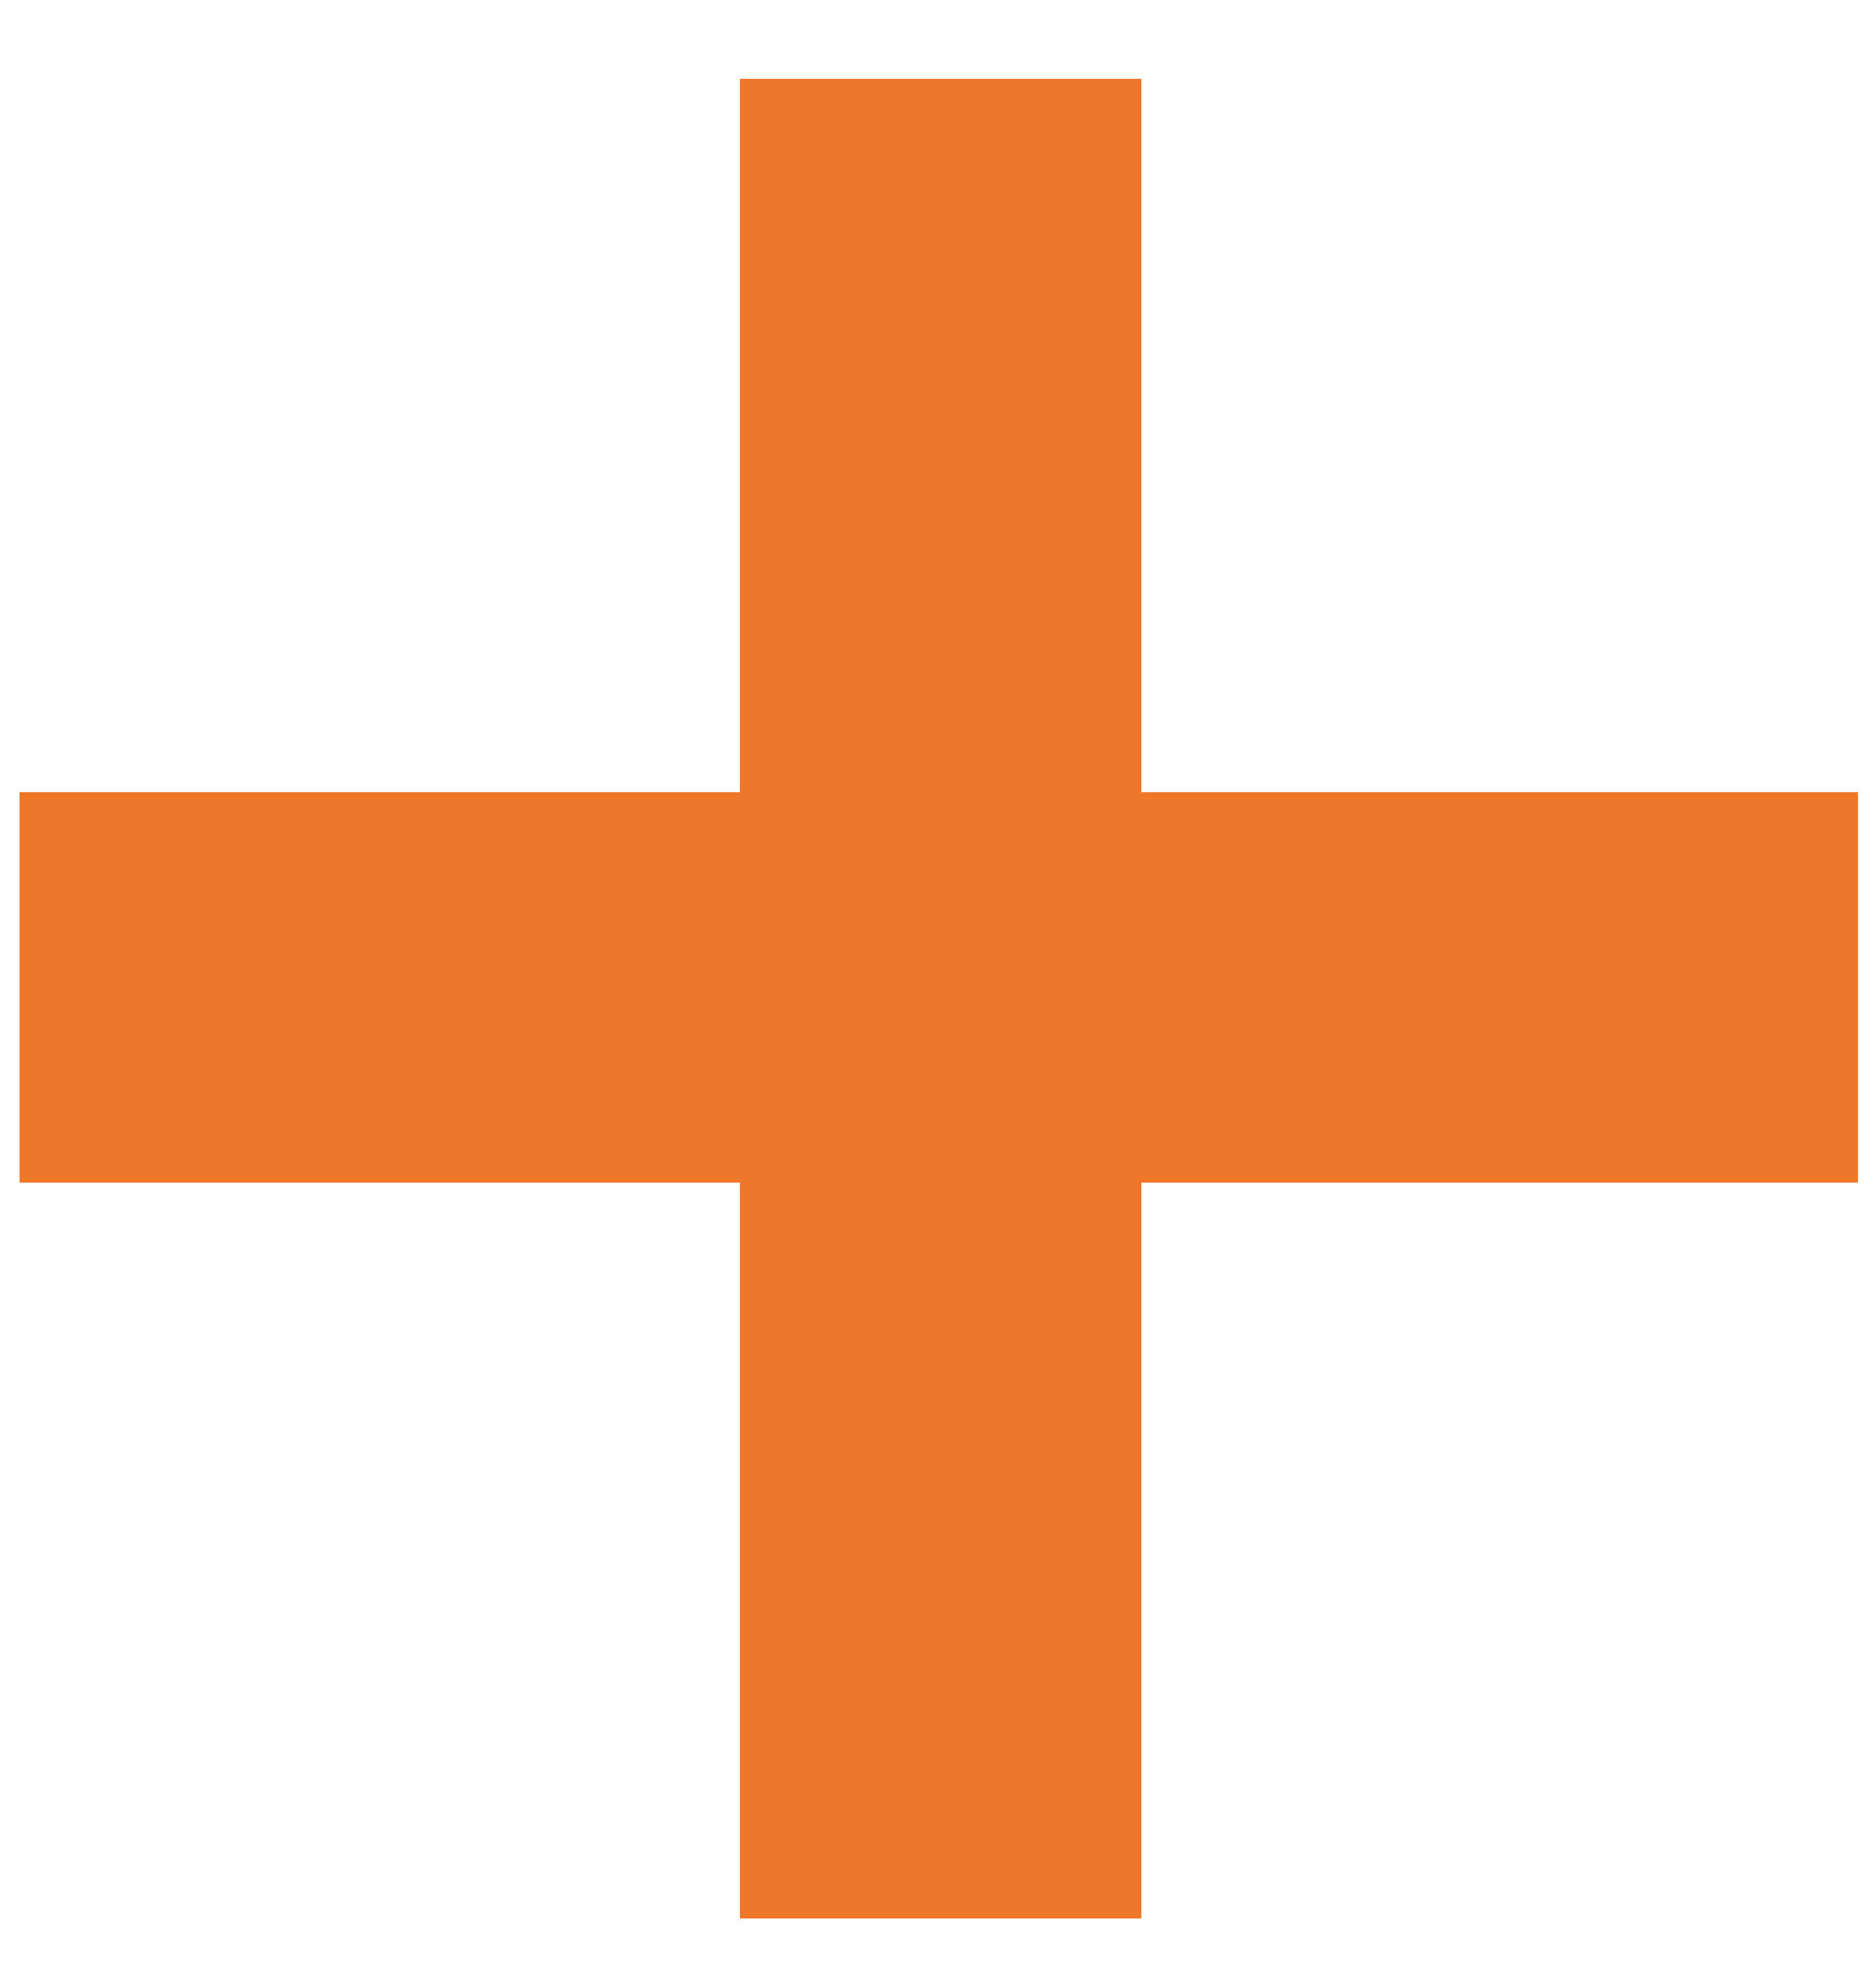
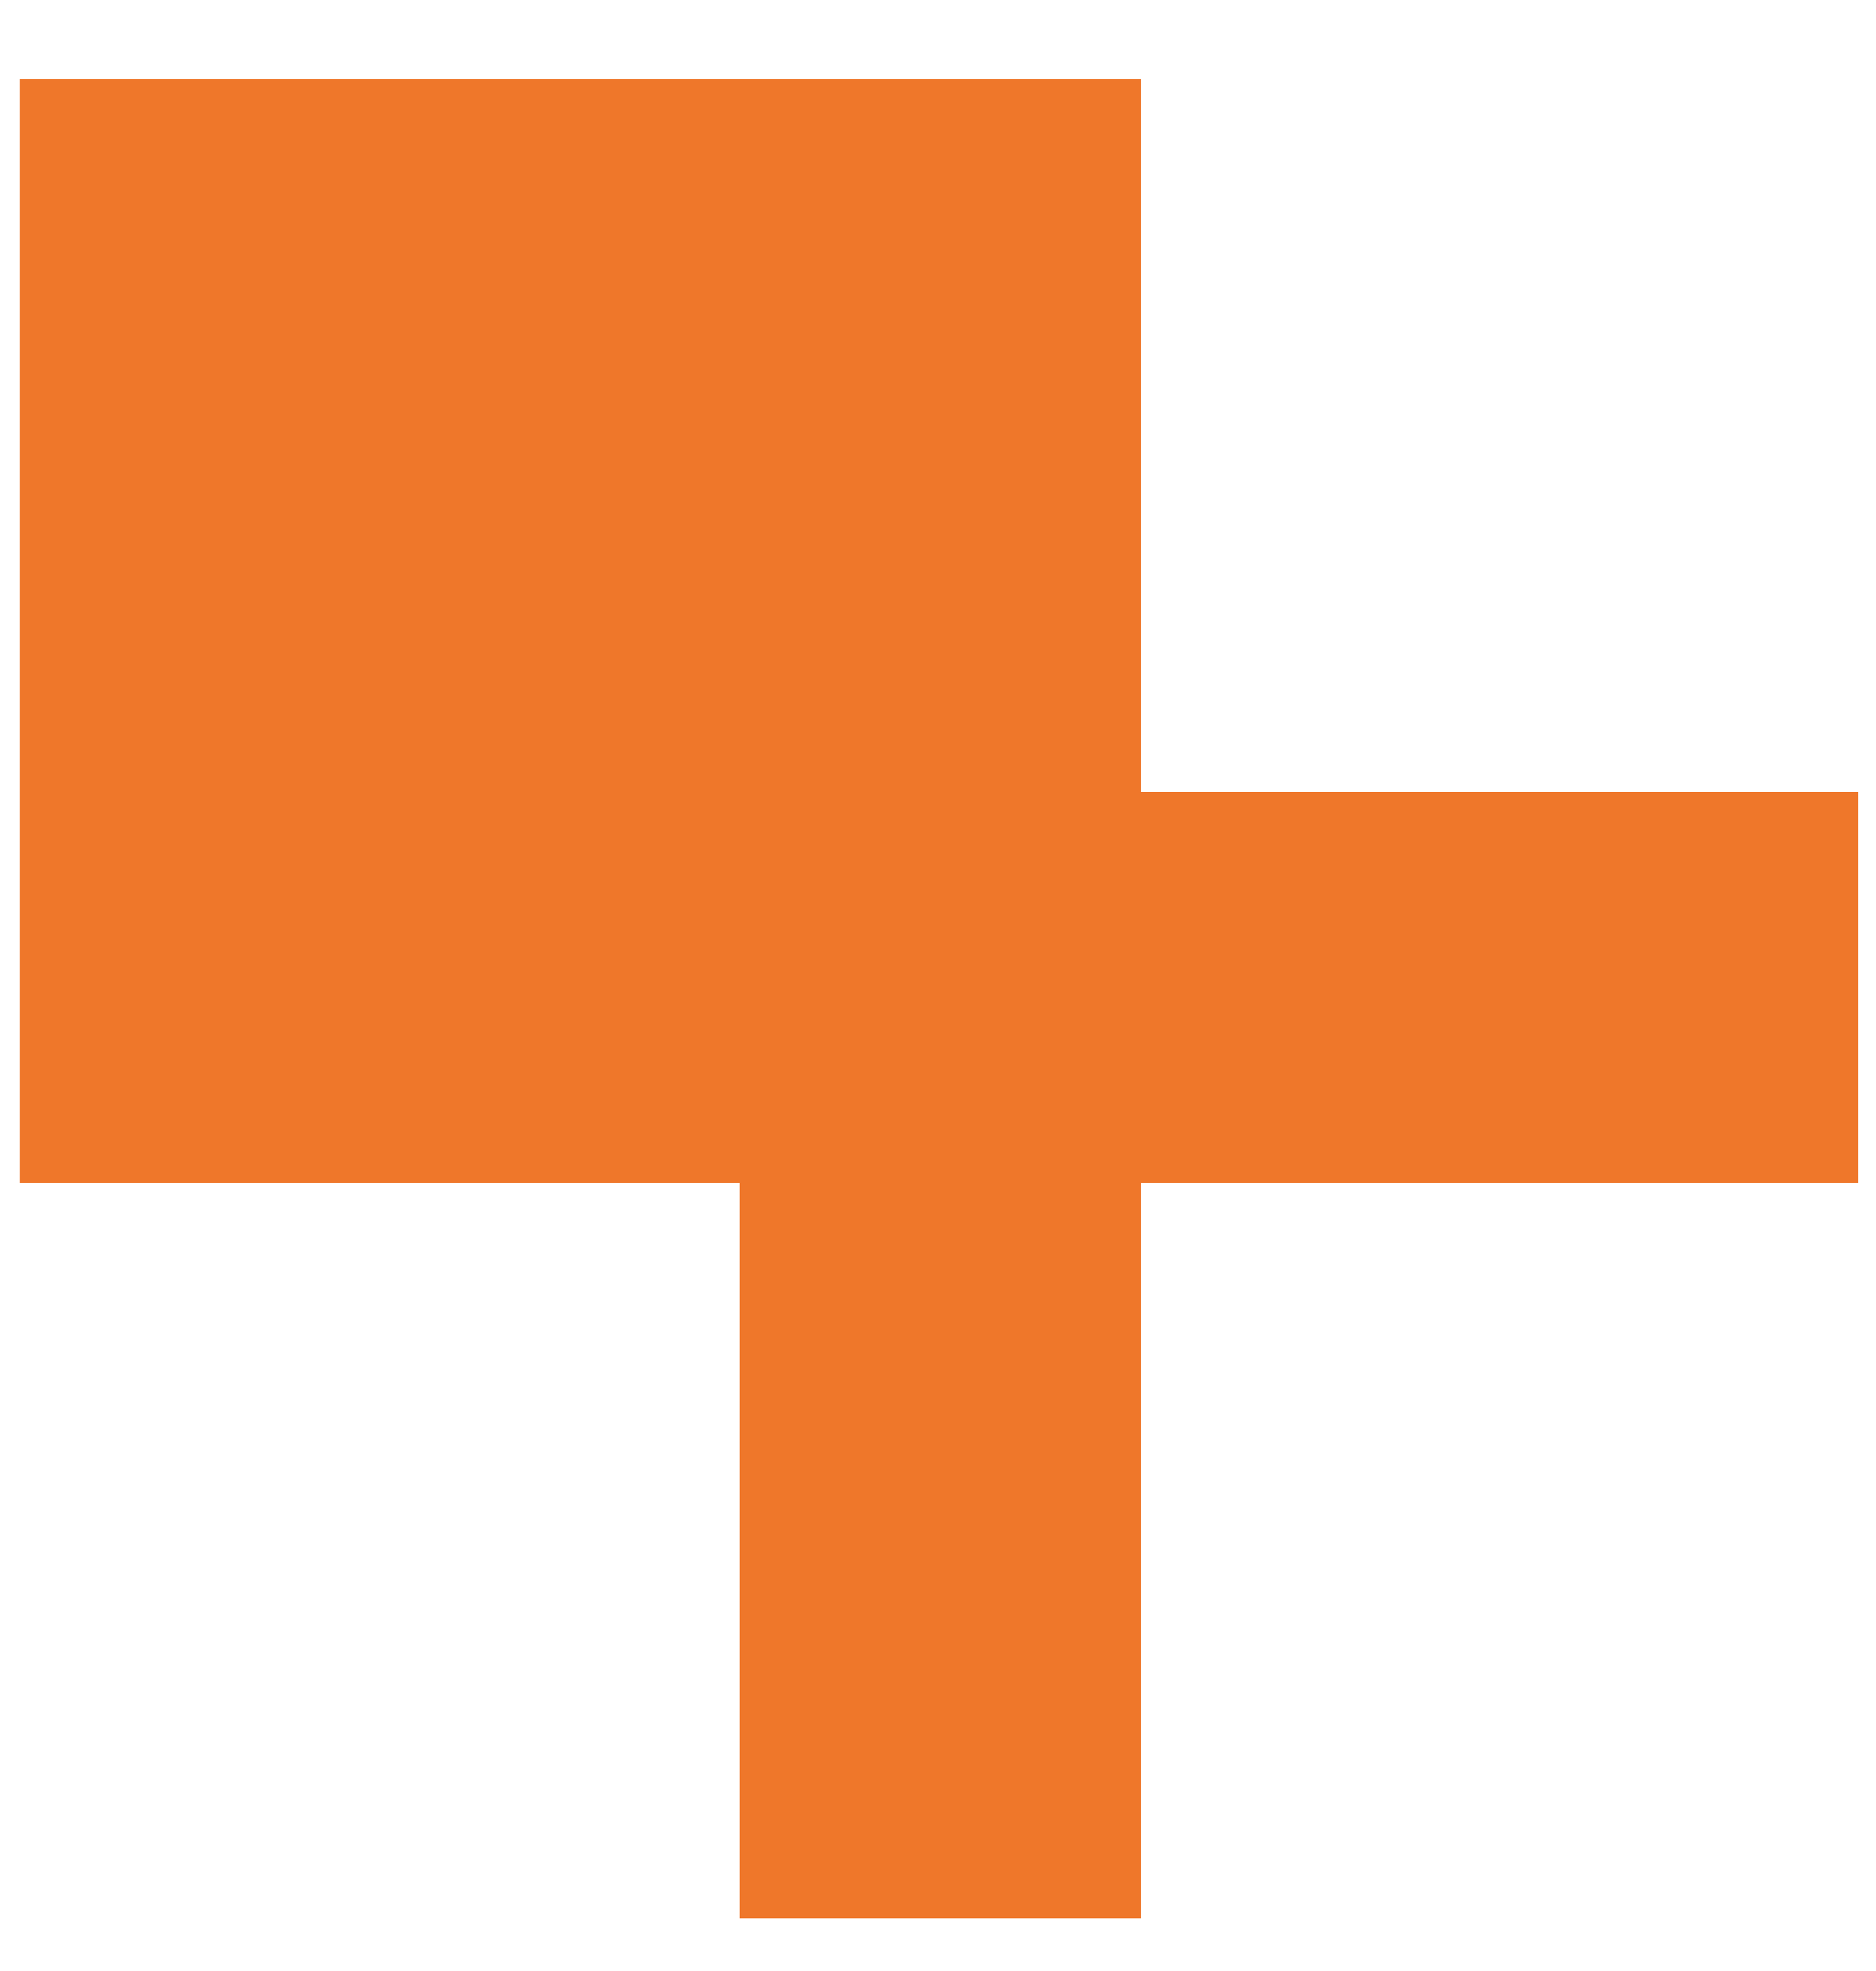
<svg xmlns="http://www.w3.org/2000/svg" width="20" height="21" viewBox="0 0 20 21" fill="none">
-   <path d="M7.888 20.44V12.6H0.208V8.44H7.888V0.84H12.168V8.44H19.808V12.6H12.168V20.44H7.888Z" fill="#EF772A" />
+   <path d="M7.888 20.44V12.6H0.208V8.44V0.84H12.168V8.44H19.808V12.6H12.168V20.44H7.888Z" fill="#EF772A" />
</svg>